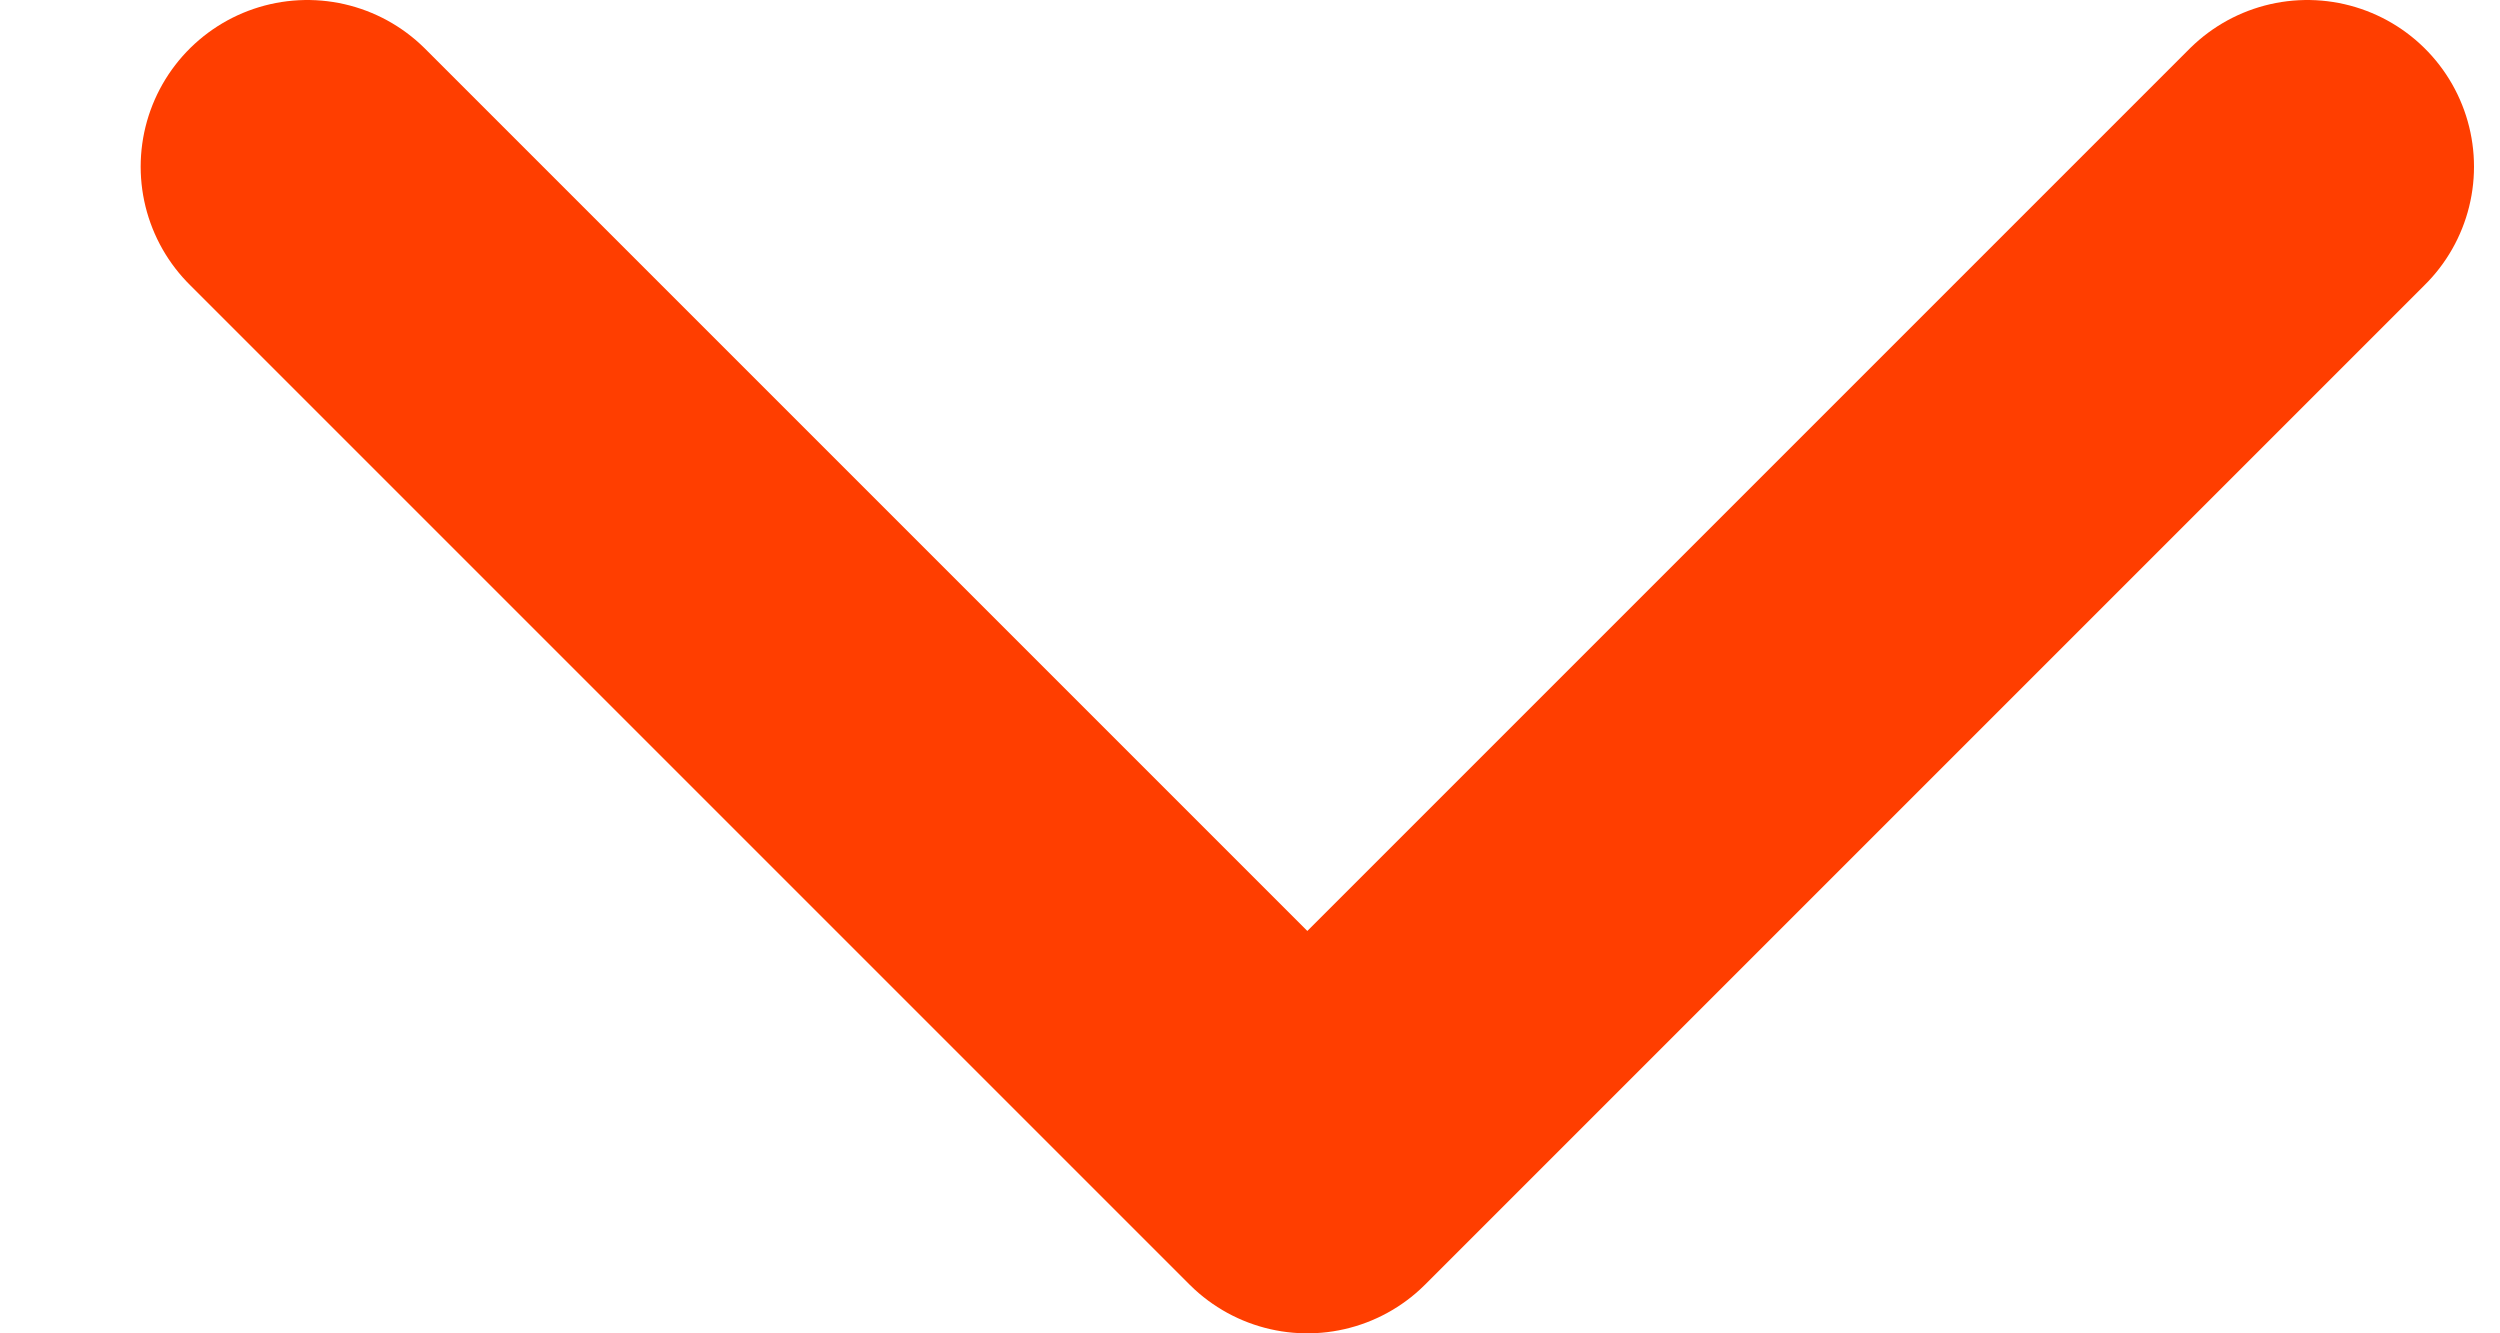
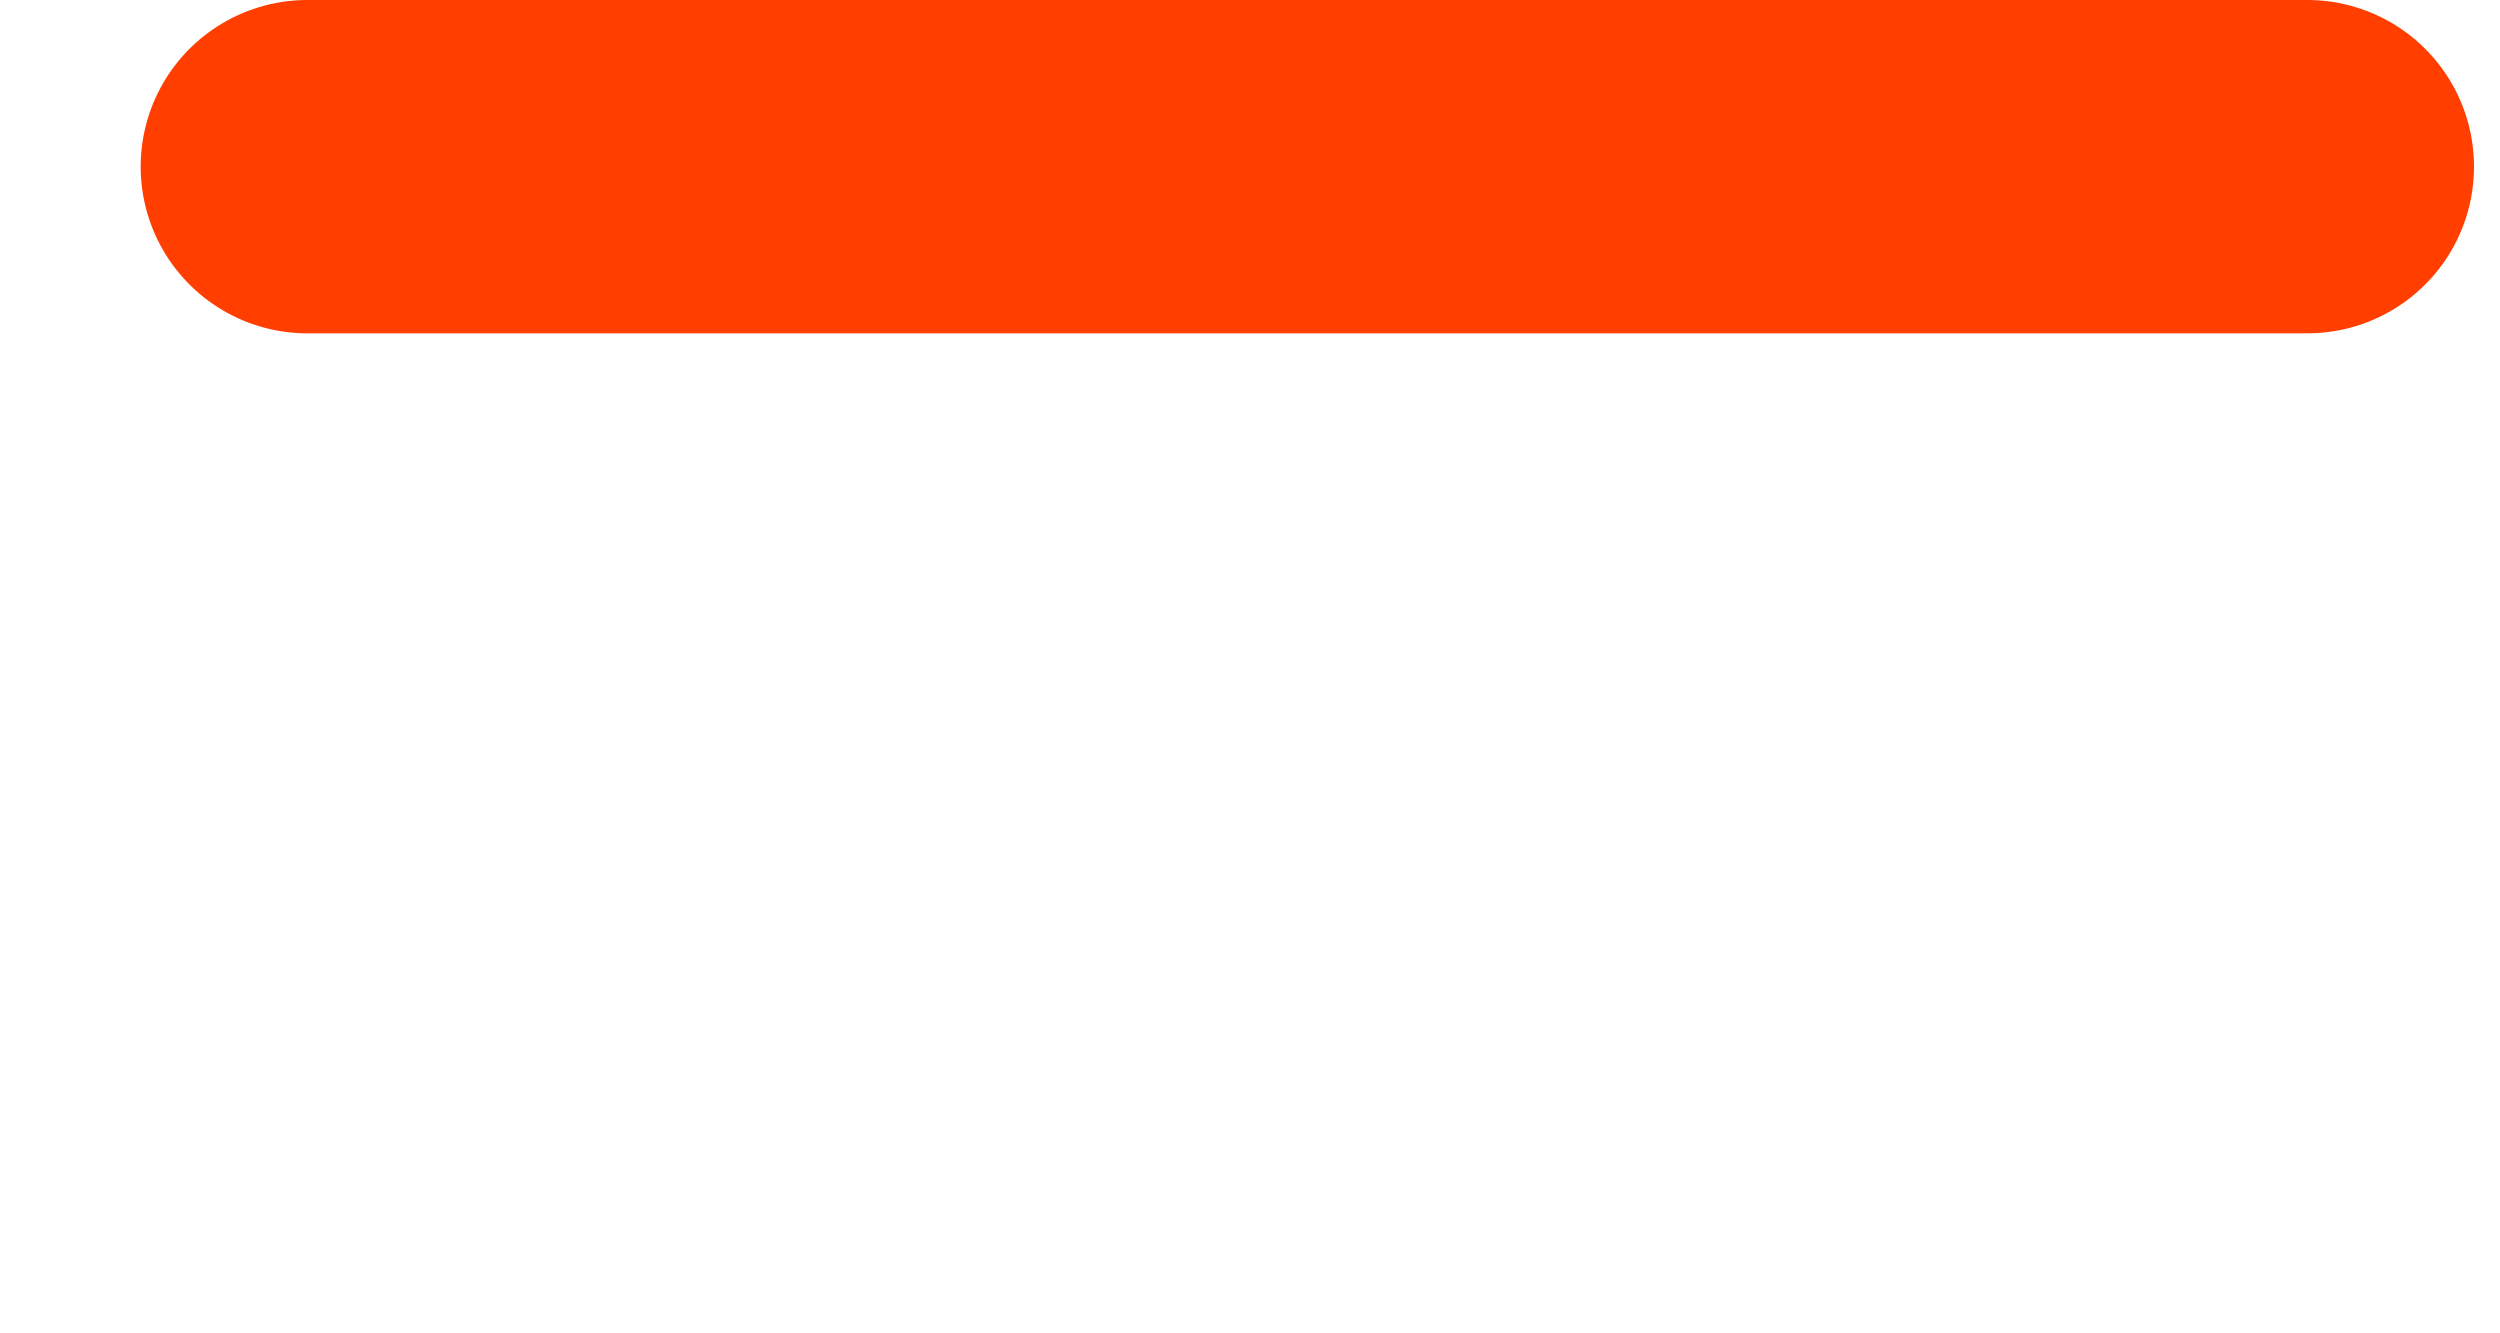
<svg xmlns="http://www.w3.org/2000/svg" width="15" height="8" viewBox="0 0 15 8" fill="none">
-   <path d="M13.844 1L7.844 7L1.844 1" stroke="#FF3E00" stroke-width="2" stroke-linecap="round" stroke-linejoin="round" />
+   <path d="M13.844 1L1.844 1" stroke="#FF3E00" stroke-width="2" stroke-linecap="round" stroke-linejoin="round" />
</svg>